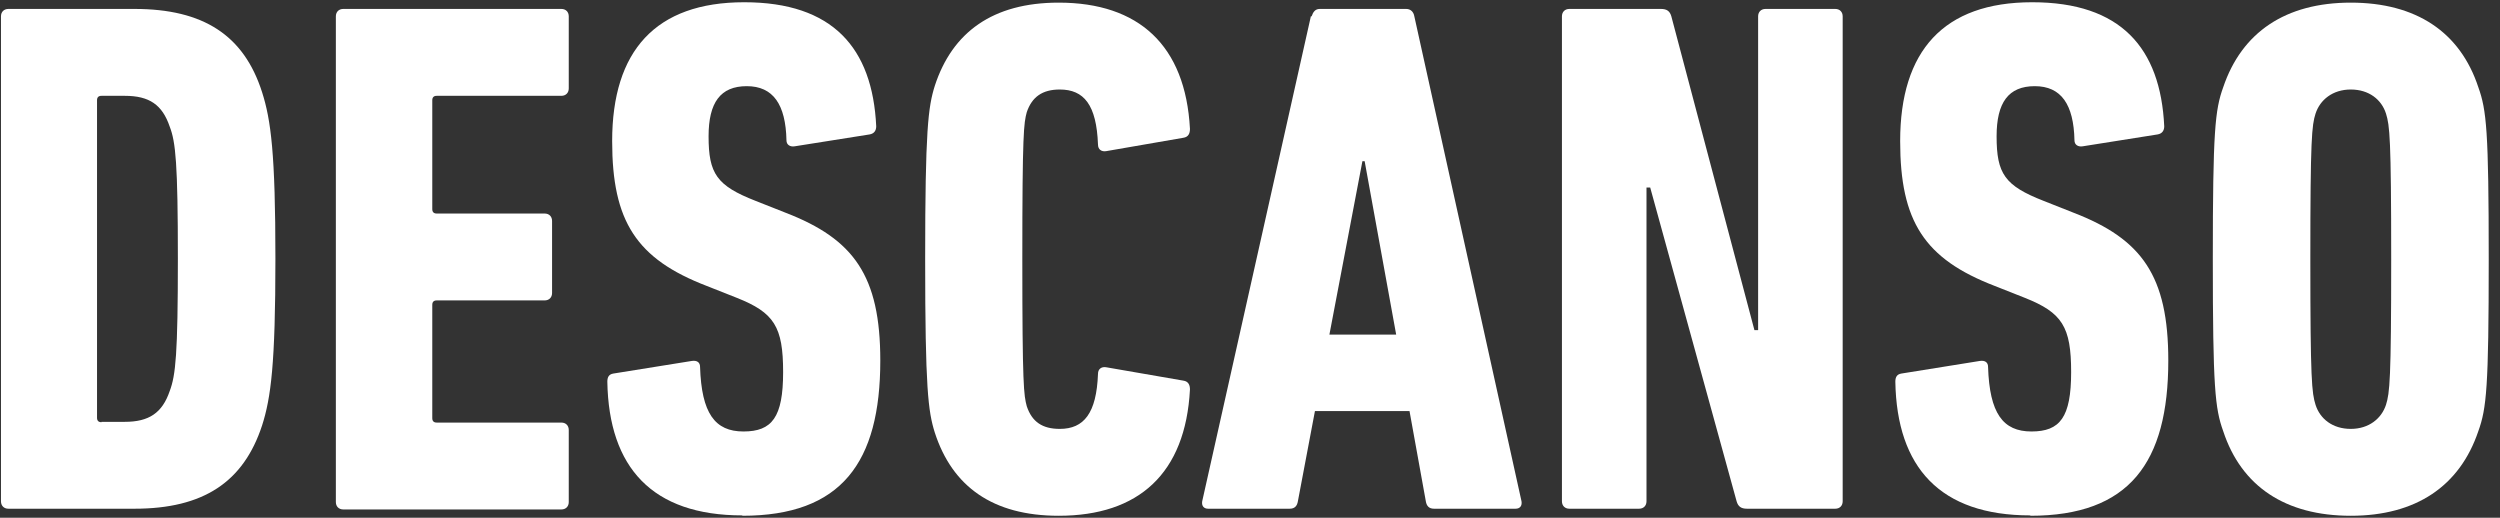
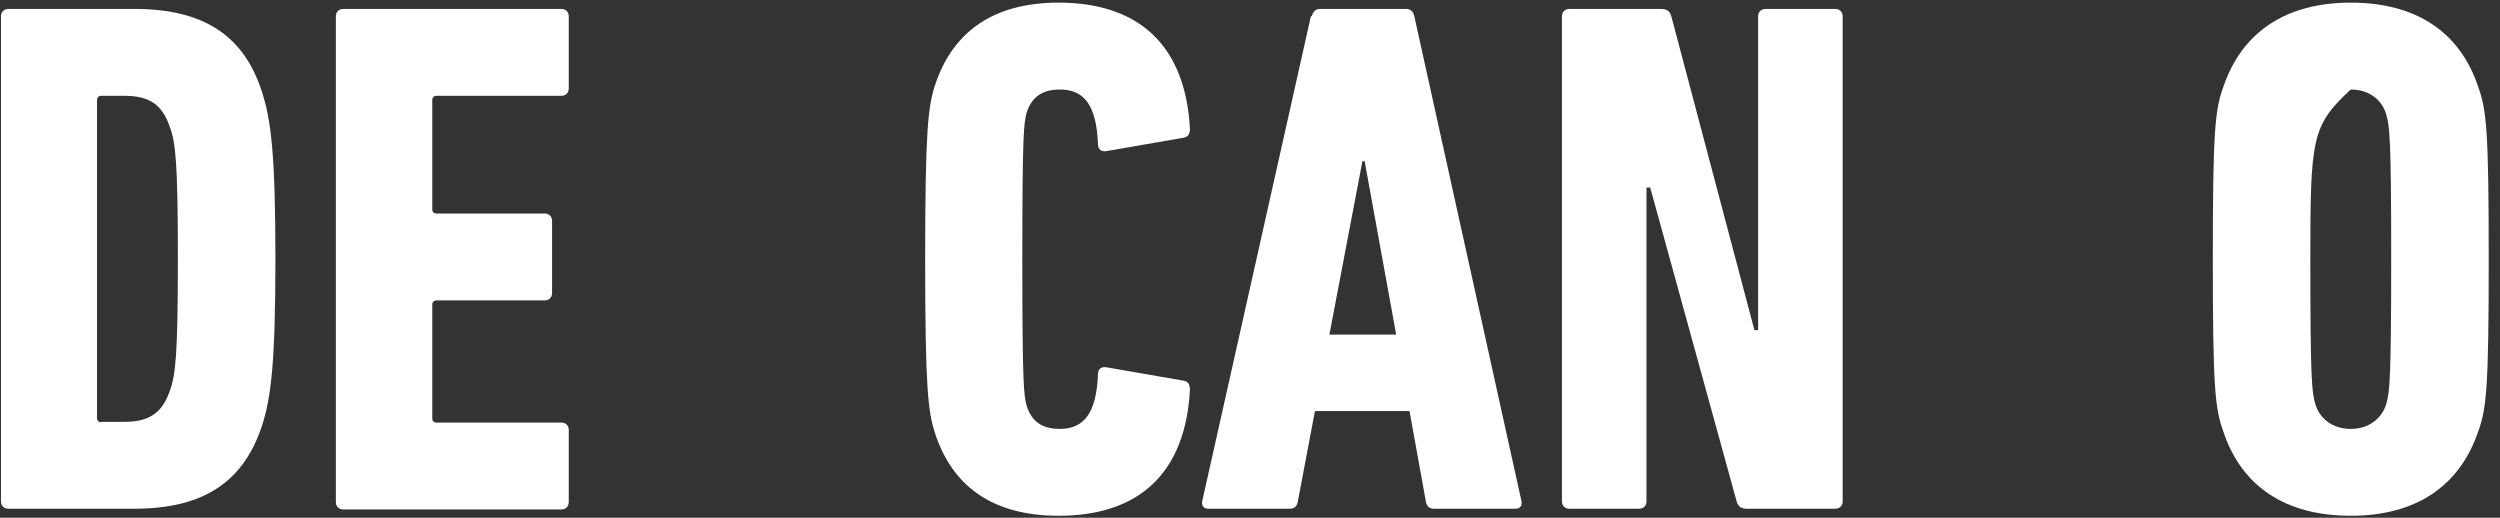
<svg xmlns="http://www.w3.org/2000/svg" width="169" height="35" viewBox="0 0 169 35" fill="none">
  <rect x="0" y="0" width="169" height="35" fill="#333333" stroke="none" />
  <path d="M0.066 1.106C0.066 0.805 0.266 0.604 0.567 0.604H9.091C13.754 0.604 16.487 2.387 17.715 6.227C18.317 8.109 18.618 10.393 18.618 17.497C18.618 24.6 18.317 26.884 17.715 28.767C16.462 32.582 13.754 34.389 9.091 34.389H0.567C0.266 34.389 0.066 34.188 0.066 33.887V1.106ZM6.86 28.516H8.439C10.069 28.516 10.971 27.913 11.473 26.433C11.874 25.378 12.024 23.948 12.024 17.497C12.024 11.046 11.874 9.59 11.473 8.561C10.971 7.08 10.094 6.478 8.439 6.478H6.86C6.659 6.478 6.559 6.578 6.559 6.779V28.24C6.559 28.441 6.659 28.541 6.86 28.541V28.516Z" fill="white" />
  <path d="M22.704 1.106C22.704 0.805 22.905 0.604 23.206 0.604H37.947C38.248 0.604 38.448 0.805 38.448 1.106V5.976C38.448 6.277 38.248 6.478 37.947 6.478H29.523C29.323 6.478 29.222 6.578 29.222 6.779V14.133C29.222 14.334 29.323 14.435 29.523 14.435H36.819C37.12 14.435 37.32 14.636 37.32 14.937V19.806C37.32 20.107 37.12 20.308 36.819 20.308H29.523C29.323 20.308 29.222 20.409 29.222 20.609V28.265C29.222 28.466 29.323 28.566 29.523 28.566H37.947C38.248 28.566 38.448 28.767 38.448 29.068V33.937C38.448 34.239 38.248 34.439 37.947 34.439H23.206C22.905 34.439 22.704 34.239 22.704 33.937V1.157V1.106Z" fill="white" />
-   <path d="M50.181 34.841C44.089 34.841 41.156 31.603 41.056 25.805C41.056 25.503 41.156 25.303 41.457 25.253L46.772 24.399C47.123 24.349 47.324 24.5 47.324 24.801C47.424 27.938 48.326 29.168 50.257 29.168C52.187 29.168 52.939 28.214 52.939 25.152C52.939 22.09 52.338 21.136 49.806 20.132L47.775 19.329C43.011 17.497 41.382 14.961 41.382 9.54C41.382 3.44 44.315 0.152 50.307 0.152C56.299 0.152 58.981 3.24 59.232 8.536C59.232 8.837 59.081 9.038 58.781 9.088L53.717 9.891C53.416 9.941 53.165 9.791 53.165 9.49C53.115 7.055 52.262 5.825 50.482 5.825C48.702 5.825 47.9 6.929 47.9 9.213C47.9 11.749 48.452 12.552 51.084 13.581L53.115 14.384C57.728 16.166 59.508 18.651 59.508 24.374C59.508 31.276 56.875 34.866 50.181 34.866V34.841Z" fill="white" />
  <path d="M62.541 17.522C62.541 8.787 62.742 7.231 63.193 5.8C64.371 2.186 67.104 0.178 71.566 0.178C76.982 0.178 80.14 3.064 80.441 8.712C80.441 9.013 80.341 9.264 79.99 9.314L74.775 10.218C74.475 10.268 74.224 10.117 74.224 9.766C74.124 7.08 73.271 6.051 71.642 6.051C70.463 6.051 69.761 6.553 69.41 7.582C69.21 8.335 69.109 8.913 69.109 17.522C69.109 26.131 69.21 26.709 69.41 27.462C69.761 28.516 70.463 28.993 71.642 28.993C73.271 28.993 74.124 27.939 74.224 25.278C74.224 24.927 74.475 24.776 74.775 24.826L79.99 25.73C80.341 25.78 80.441 26.031 80.441 26.332C80.14 32.005 76.982 34.866 71.566 34.866C67.104 34.866 64.371 32.883 63.193 29.244C62.742 27.813 62.541 26.257 62.541 17.522Z" fill="white" />
  <path d="M88.665 1.106C88.765 0.805 88.915 0.604 89.216 0.604H95.058C95.358 0.604 95.559 0.805 95.609 1.106L102.854 33.887C102.905 34.188 102.754 34.389 102.453 34.389H96.938C96.587 34.389 96.436 34.188 96.386 33.887L95.283 27.788H88.89L87.737 33.887C87.687 34.188 87.536 34.389 87.185 34.389H81.67C81.369 34.389 81.219 34.188 81.269 33.887L88.614 1.106H88.665ZM94.381 22.617L92.25 10.896H92.099L89.868 22.617H94.381Z" fill="white" />
  <path d="M105.587 1.106C105.587 0.805 105.788 0.604 106.089 0.604H112.281C112.682 0.604 112.883 0.755 112.983 1.106L118.599 22.316H118.849V1.106C118.849 0.805 119.05 0.604 119.351 0.604H124.064C124.365 0.604 124.565 0.805 124.565 1.106V33.887C124.565 34.188 124.365 34.389 124.064 34.389H118.097C117.696 34.389 117.496 34.239 117.395 33.887L111.554 12.678H111.303V33.887C111.303 34.188 111.103 34.389 110.802 34.389H106.089C105.788 34.389 105.587 34.188 105.587 33.887V1.106Z" fill="white" />
-   <path d="M137.251 34.841C131.159 34.841 128.226 31.603 128.125 25.805C128.125 25.503 128.226 25.303 128.527 25.253L133.842 24.399C134.193 24.349 134.393 24.5 134.393 24.801C134.493 27.938 135.396 29.168 137.326 29.168C139.257 29.168 140.009 28.214 140.009 25.152C140.009 22.09 139.407 21.136 136.875 20.132L134.844 19.329C130.081 17.497 128.451 14.961 128.451 9.54C128.451 3.44 131.385 0.152 137.376 0.152C143.368 0.152 146.051 3.24 146.302 8.536C146.302 8.837 146.151 9.038 145.85 9.088L140.786 9.891C140.485 9.941 140.234 9.791 140.234 9.49C140.184 7.055 139.332 5.825 137.552 5.825C135.772 5.825 134.97 6.929 134.97 9.213C134.97 11.749 135.521 12.552 138.154 13.581L140.184 14.384C144.797 16.166 146.577 18.651 146.577 24.374C146.577 31.276 143.945 34.866 137.251 34.866V34.841Z" fill="white" />
-   <path d="M150.288 29.143C149.736 27.612 149.586 26.207 149.586 17.522C149.586 8.837 149.736 7.432 150.288 5.901C151.541 2.186 154.499 0.178 158.912 0.178C163.324 0.178 166.308 2.161 167.536 5.901C168.088 7.432 168.238 8.837 168.238 17.522C168.238 26.207 168.088 27.612 167.536 29.143C166.283 32.858 163.324 34.866 158.912 34.866C154.499 34.866 151.516 32.883 150.288 29.143ZM161.294 27.361C161.544 26.558 161.645 25.73 161.645 17.522C161.645 9.314 161.544 8.486 161.294 7.683C160.993 6.729 160.14 6.051 158.912 6.051C157.683 6.051 156.831 6.754 156.53 7.683C156.279 8.486 156.179 9.314 156.179 17.522C156.179 25.73 156.279 26.558 156.53 27.361C156.831 28.315 157.683 28.993 158.912 28.993C160.14 28.993 160.993 28.29 161.294 27.361Z" fill="white" />
+   <path d="M150.288 29.143C149.736 27.612 149.586 26.207 149.586 17.522C149.586 8.837 149.736 7.432 150.288 5.901C151.541 2.186 154.499 0.178 158.912 0.178C163.324 0.178 166.308 2.161 167.536 5.901C168.088 7.432 168.238 8.837 168.238 17.522C168.238 26.207 168.088 27.612 167.536 29.143C166.283 32.858 163.324 34.866 158.912 34.866C154.499 34.866 151.516 32.883 150.288 29.143ZM161.294 27.361C161.544 26.558 161.645 25.73 161.645 17.522C161.645 9.314 161.544 8.486 161.294 7.683C160.993 6.729 160.14 6.051 158.912 6.051C156.279 8.486 156.179 9.314 156.179 17.522C156.179 25.73 156.279 26.558 156.53 27.361C156.831 28.315 157.683 28.993 158.912 28.993C160.14 28.993 160.993 28.29 161.294 27.361Z" fill="white" />
</svg>